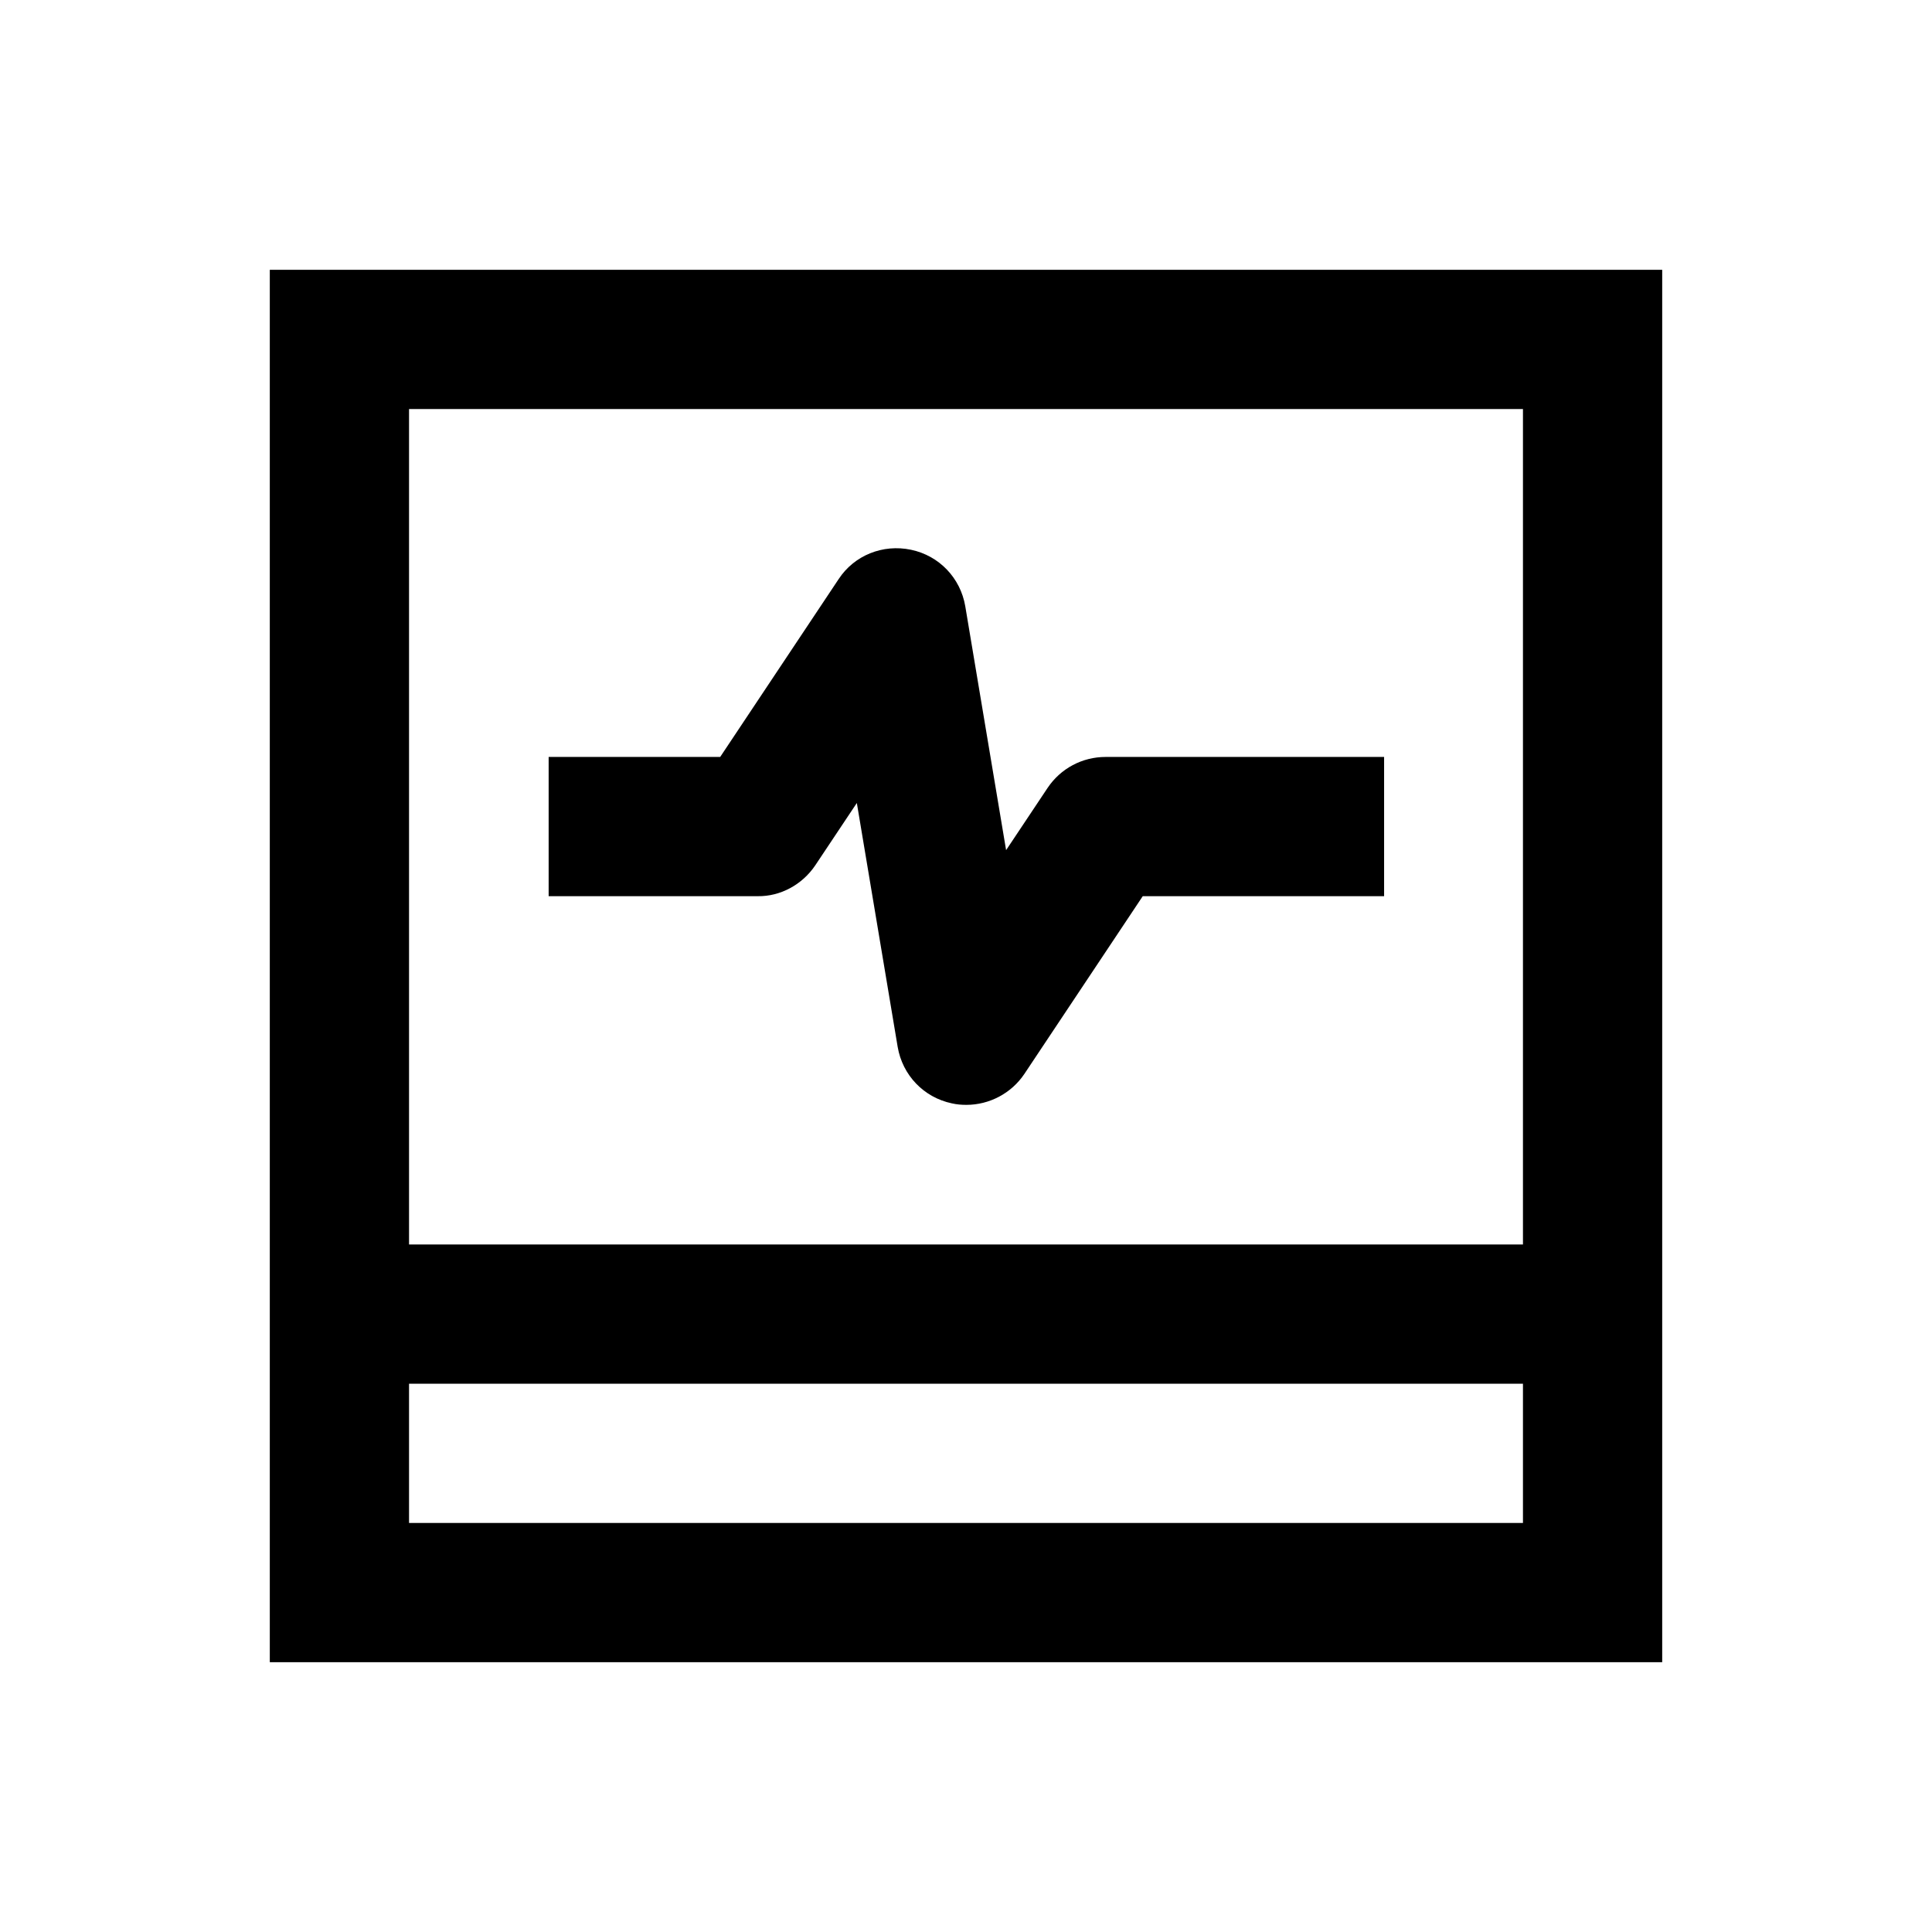
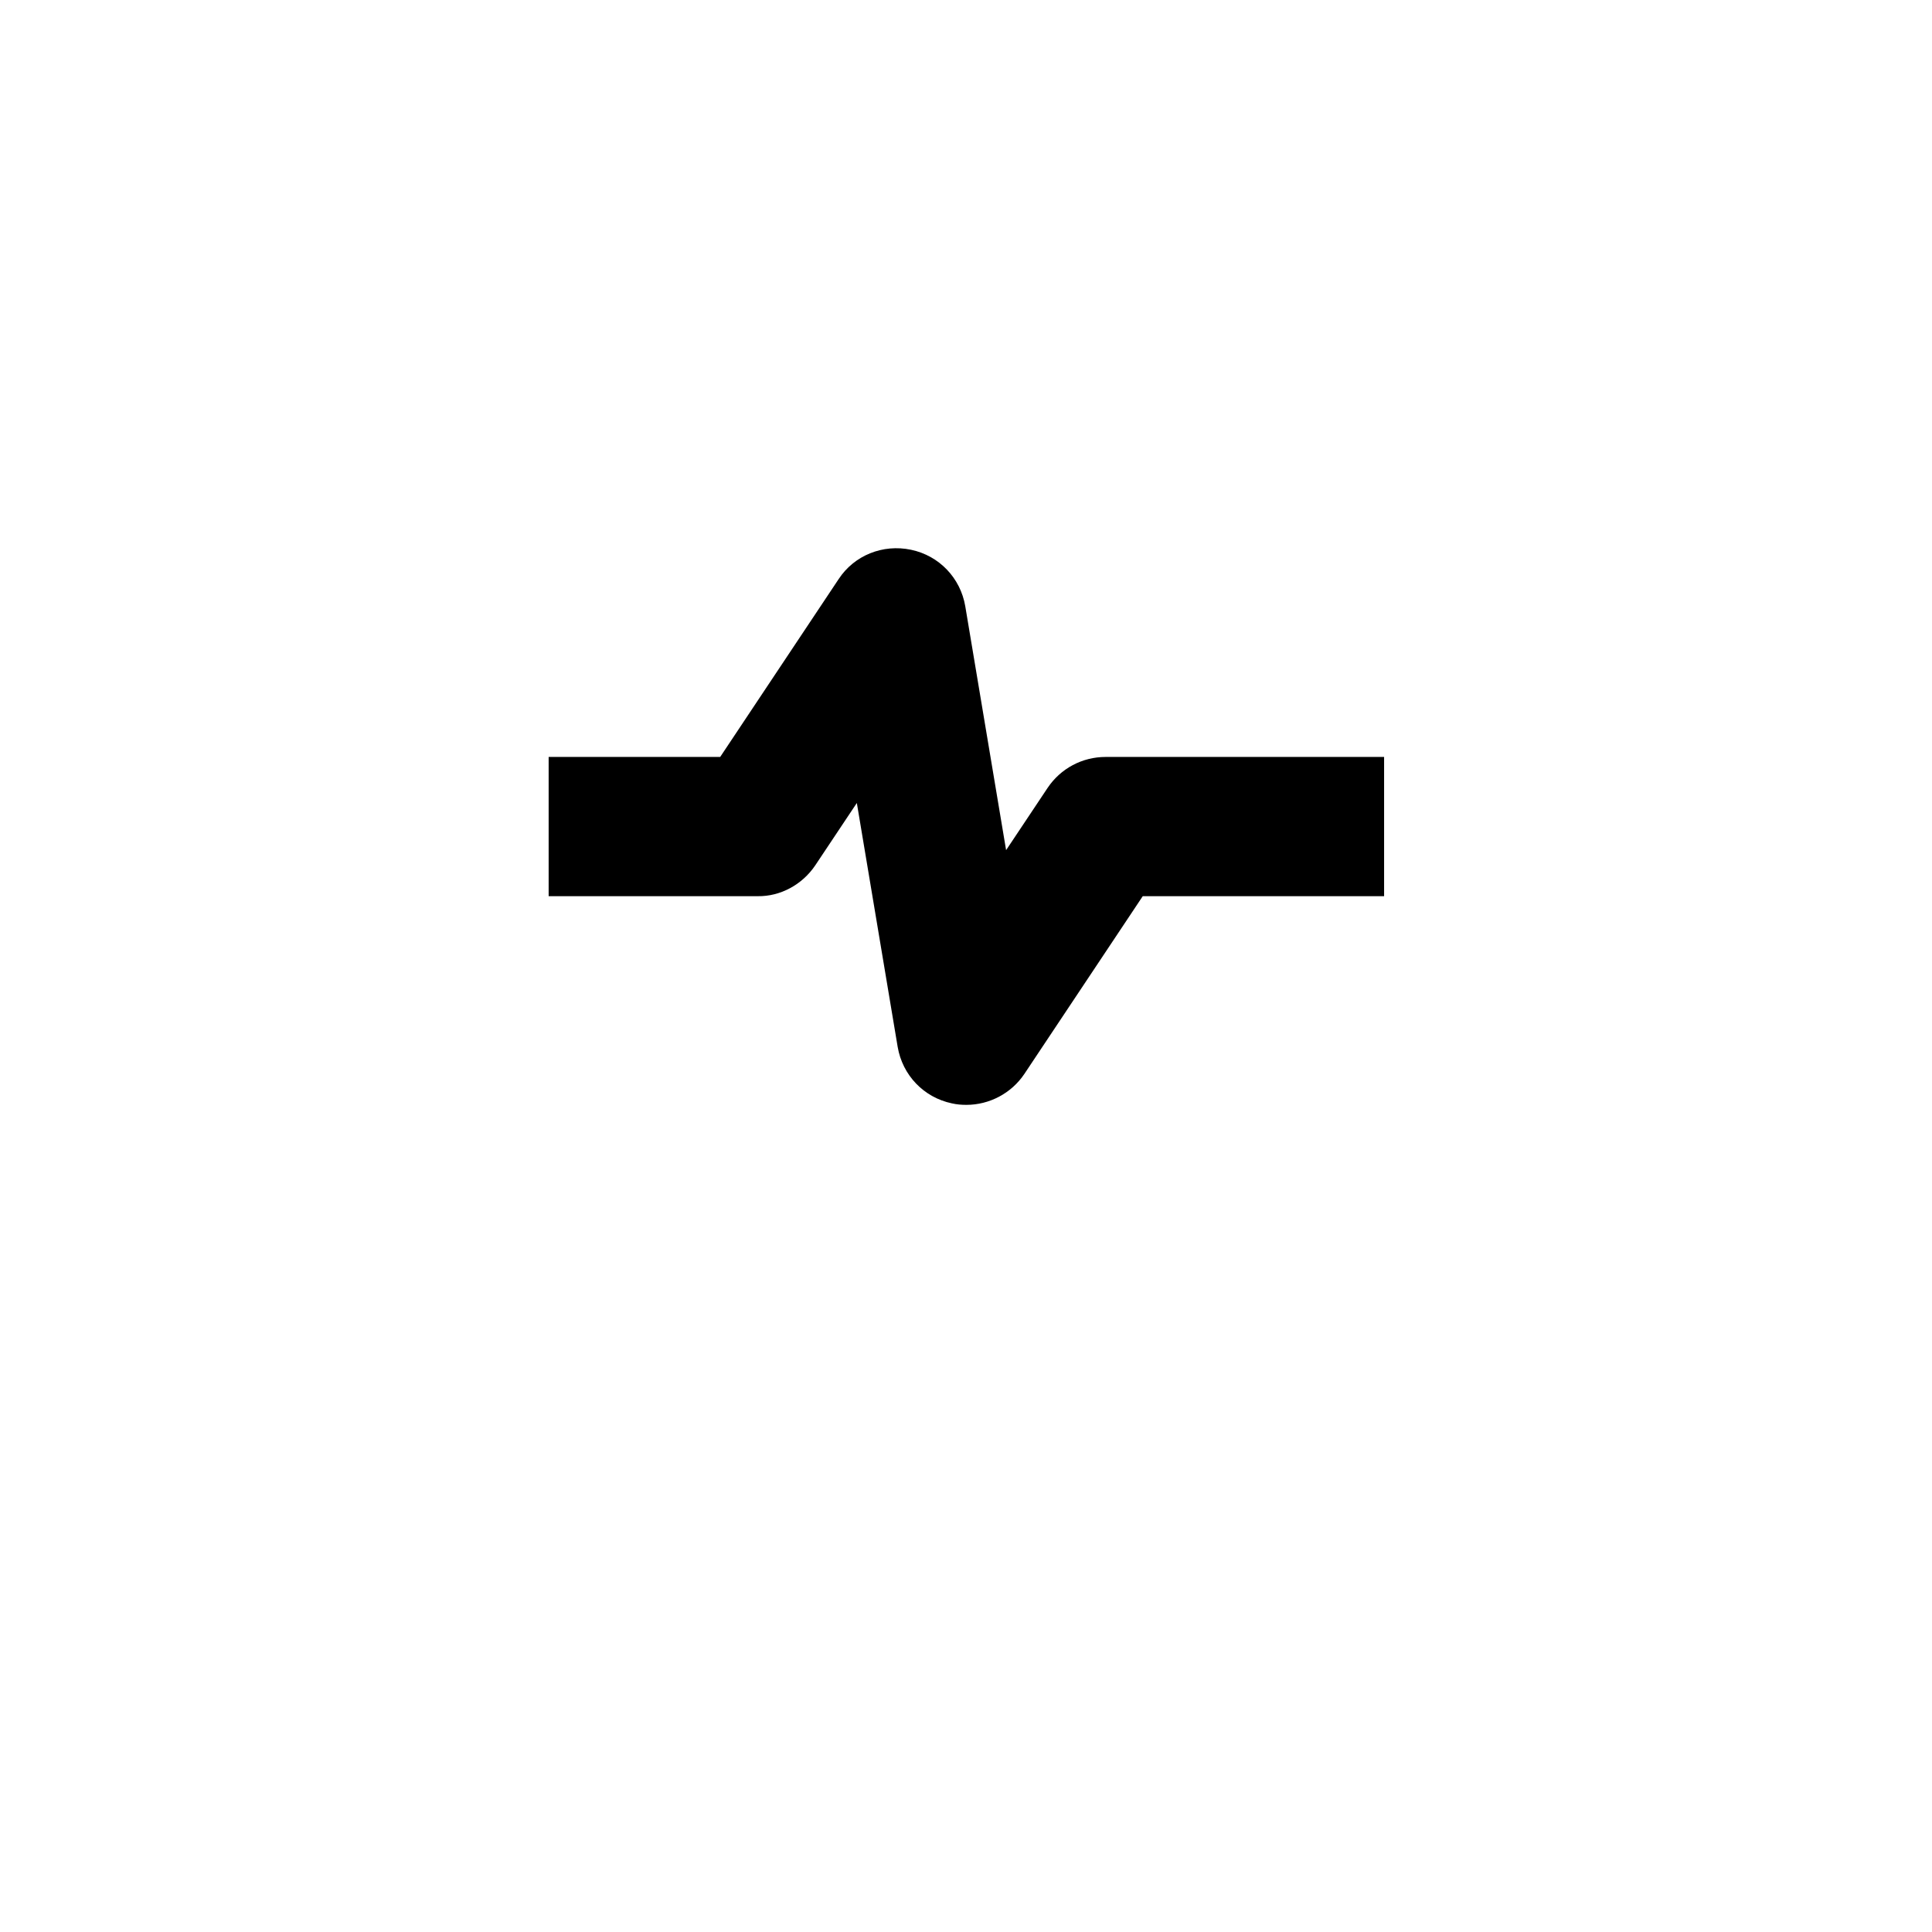
<svg xmlns="http://www.w3.org/2000/svg" fill="#000000" width="800px" height="800px" version="1.1" viewBox="144 144 512 512">
  <g>
-     <path d="m215.5 215.5v369h369v-369zm332.1 332.1h-295.2v-36.898h295.2zm0-73.801h-295.2v-221.4h295.2z" />
    <path d="m360.05 373.33 11.02-16.531 10.824 64.648c1.277 7.477 6.887 13.383 14.367 14.957 1.277 0.297 2.559 0.395 3.836 0.395 6.102 0 11.906-3.051 15.352-8.168l31.391-47.133h63.961v-36.898h-73.801c-6.199 0-11.906 3.051-15.352 8.168l-11.02 16.531-10.824-64.648c-1.277-7.477-6.887-13.383-14.367-14.957-7.477-1.574-15.055 1.477-19.188 7.773l-31.391 47.133h-45.461v36.898h55.398c6.004 0.098 11.812-3.051 15.254-8.168z" />
  </g>
</svg>